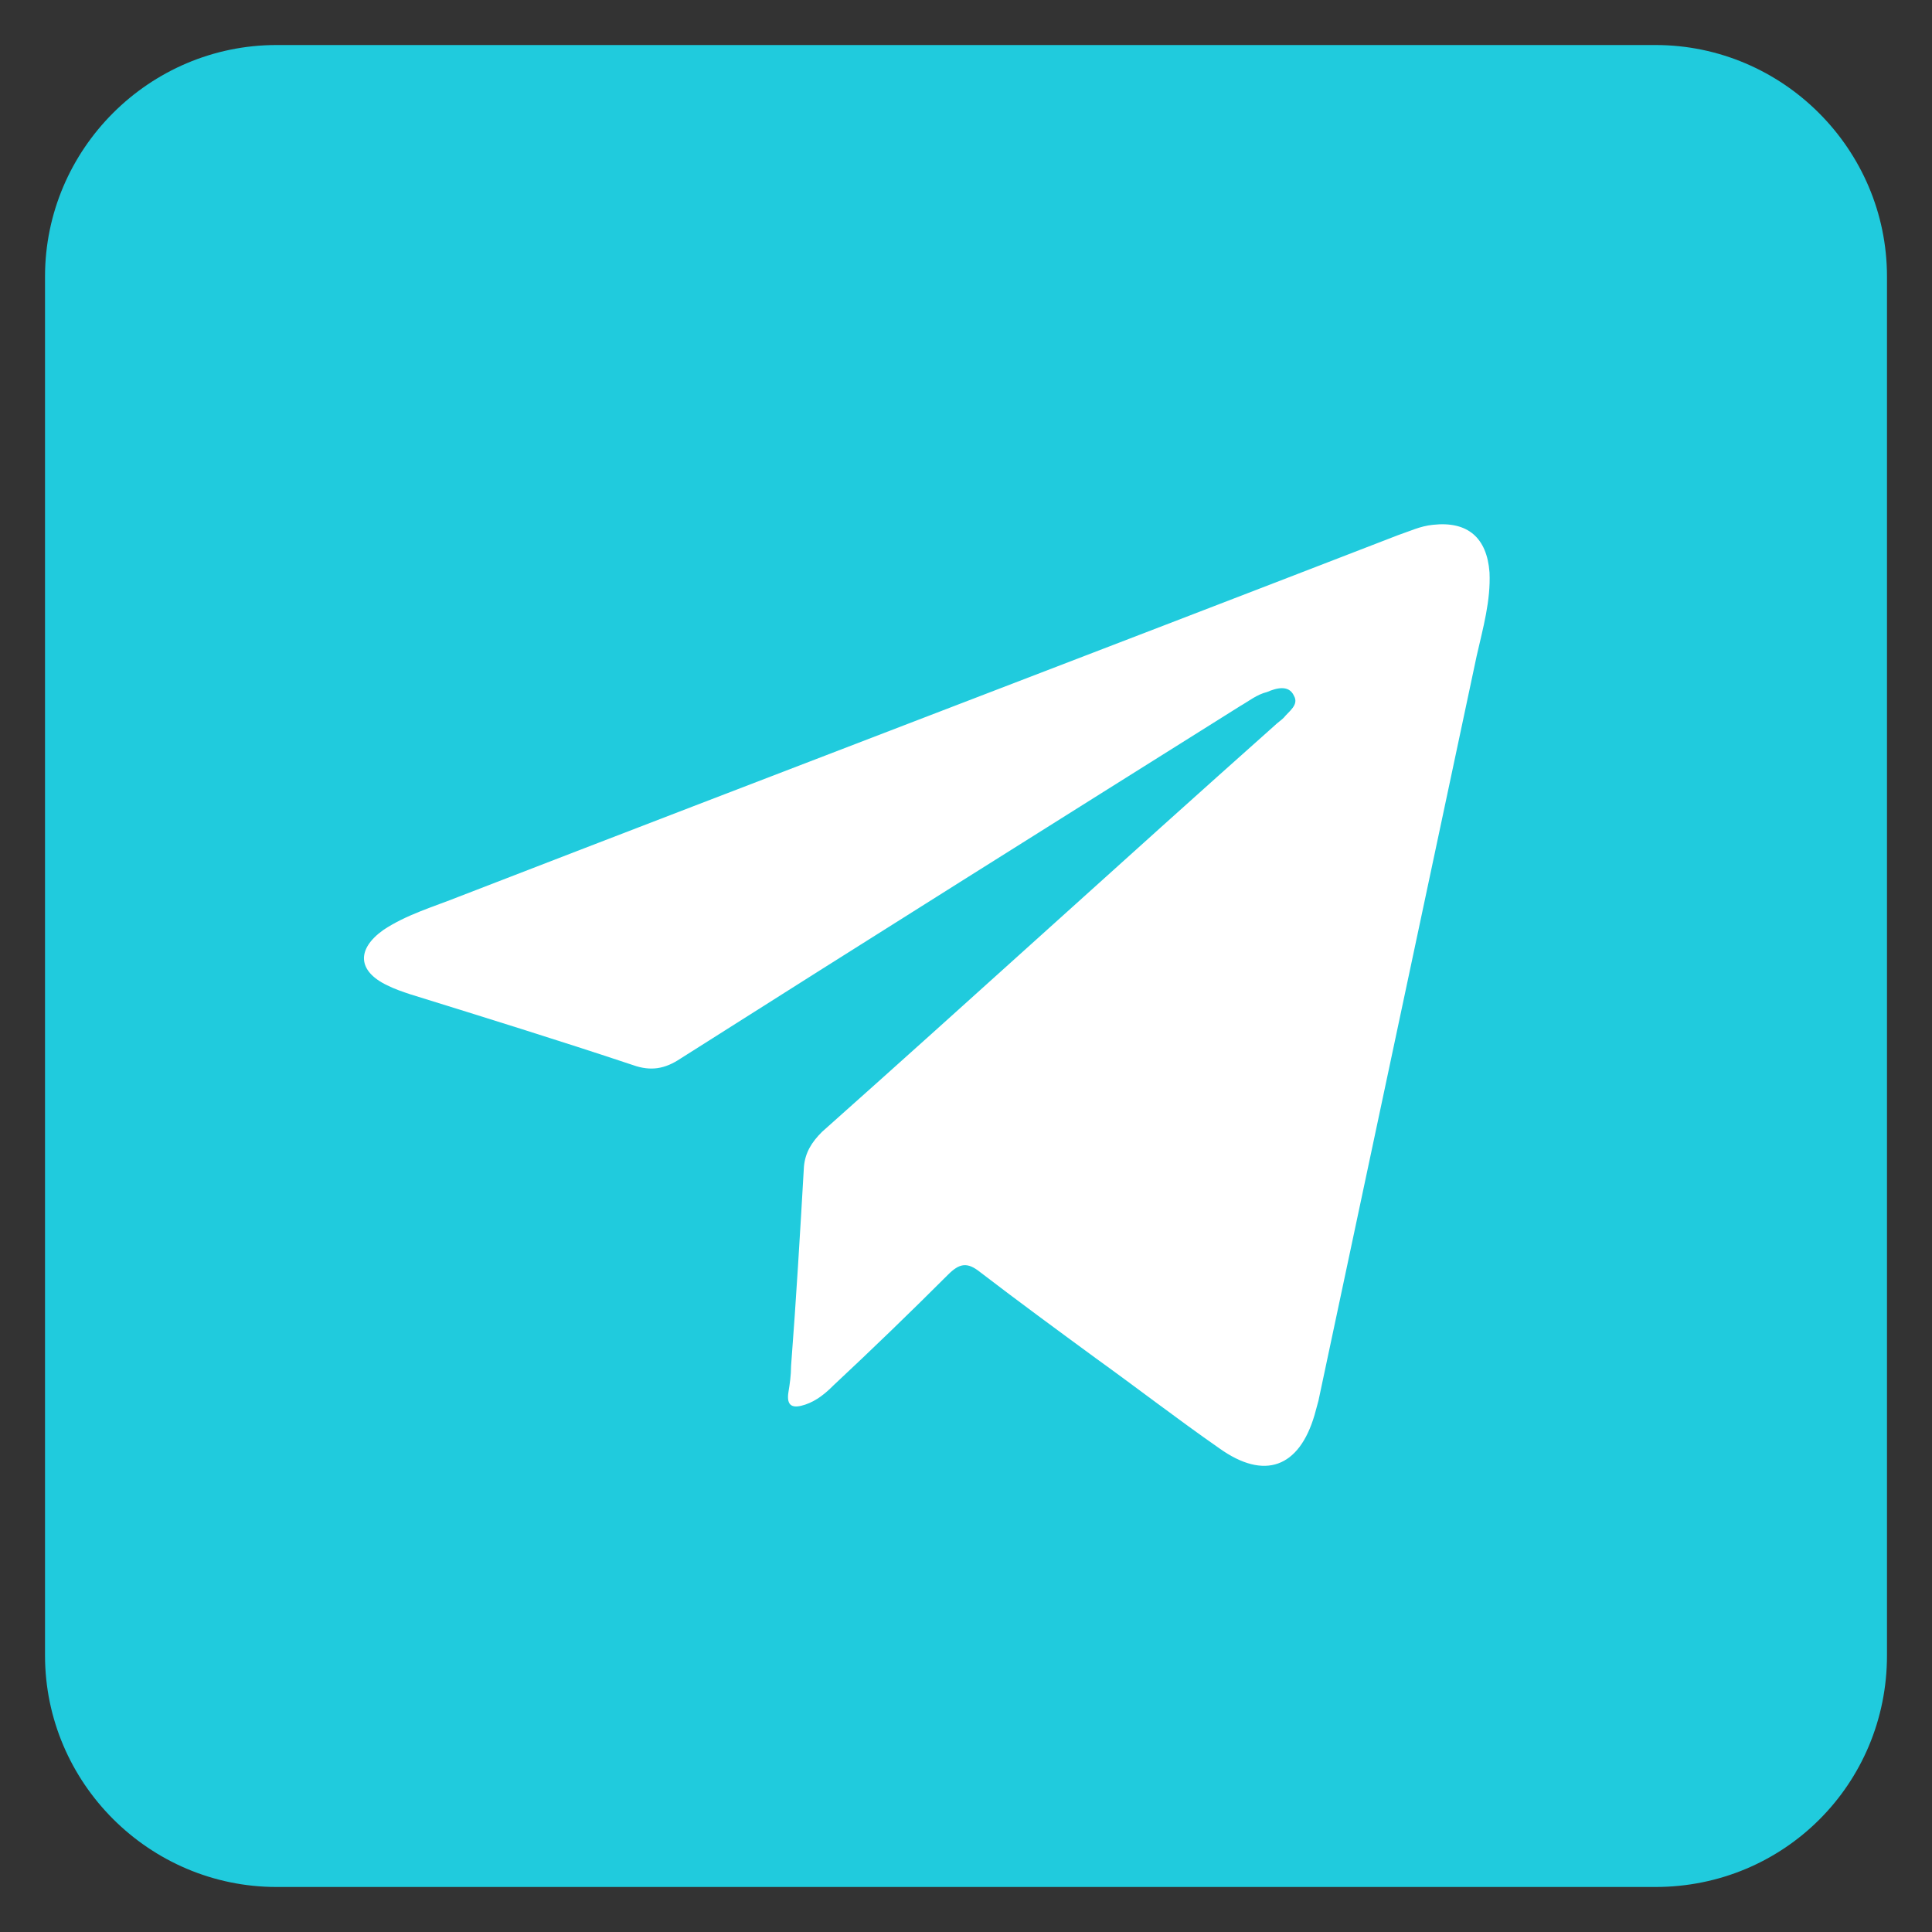
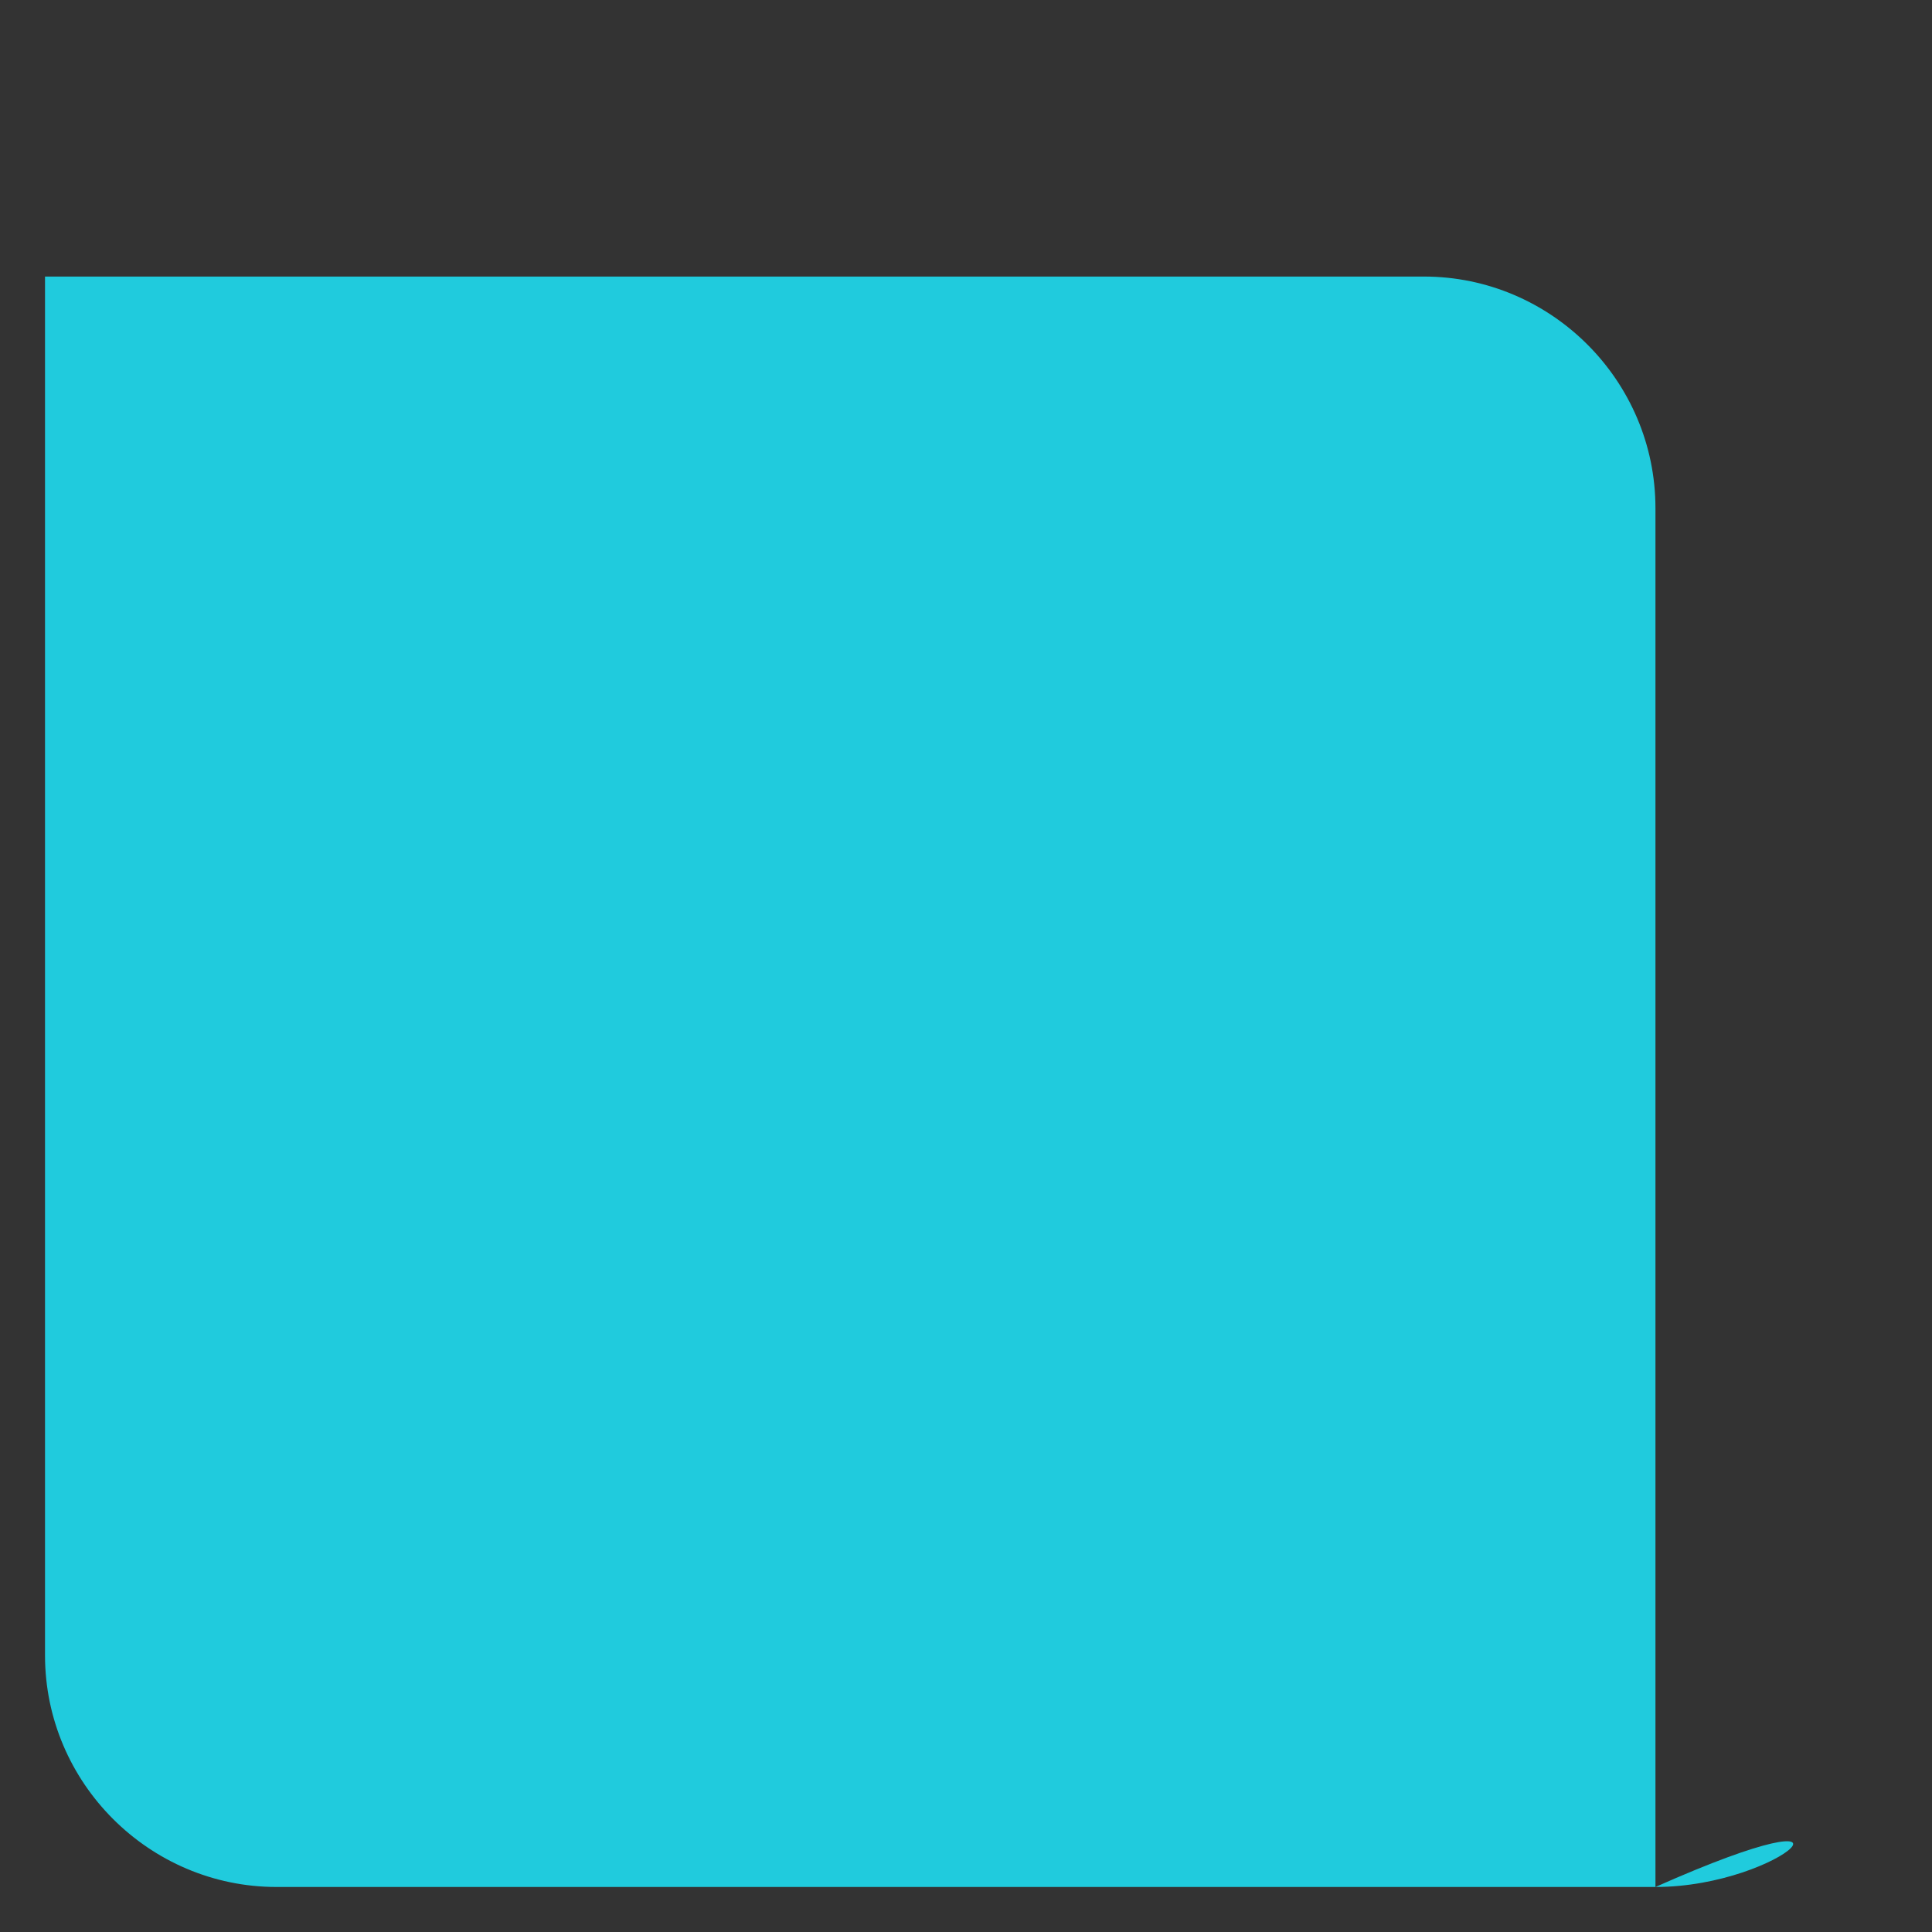
<svg xmlns="http://www.w3.org/2000/svg" version="1.1" id="Слой_1" x="0px" y="0px" viewBox="0 0 150.2 150.2" style="enable-background:new 0 0 150.2 150.2;" xml:space="preserve">
  <rect x="0" y="0" width="150.2" height="150.2" fill="#333333" stroke="none" />
  <style type="text/css"> .st0{fill:#20CBDD;} .st1{fill:#FFFFFF;} </style>
  <g>
-     <path class="st0" d="M128.7,146.7H21.5c-9.9,0-18-8.1-18-18V21.5c0-9.9,8.1-18,18-18h107.2c9.9,0,18,8.1,18,18v107.2 C146.7,138.7,138.7,146.7,128.7,146.7z" />
-     <path class="st1" d="M61.5,106.2C61.6,106.2,61.6,106.2,61.5,106.2c0,0.7-0.1,1.4-0.2,2c-0.2,1.2,0.4,1.3,1.3,1 c0.9-0.3,1.6-0.9,2.2-1.5c3-2.8,6-5.7,8.9-8.6c0.9-0.9,1.5-1,2.5-0.2c3,2.3,6,4.5,9,6.7c3.2,2.3,6.3,4.7,9.6,7 c3.5,2.5,6.2,1.5,7.4-2.6c0.1-0.4,0.2-0.7,0.3-1.1c4.1-19.3,8.2-38.6,12.3-57.9c0.5-2.2,1.1-4.3,1-6.5c-0.2-2.7-1.7-4-4.4-3.7 c-1,0.1-1.8,0.5-2.7,0.8c-24.3,9.4-48.7,18.7-73,28.1c-2,0.8-4.1,1.4-5.9,2.6c-2.1,1.5-2,3.2,0.3,4.3c0.6,0.3,1.2,0.5,1.8,0.7 c5.8,1.8,11.6,3.6,17.3,5.5c1.4,0.5,2.5,0.3,3.7-0.5c14.5-9.2,29-18.3,43.5-27.4c0.7-0.4,1.3-0.9,2.1-1.1c0.7-0.3,1.7-0.6,2.1,0.3 c0.4,0.7-0.4,1.2-0.8,1.7c-0.2,0.2-0.5,0.4-0.7,0.6C87.3,66.9,75.7,77.5,63.9,88c-0.8,0.8-1.3,1.6-1.4,2.7 C62.2,95.9,61.9,101,61.5,106.2z" />
+     <path class="st0" d="M128.7,146.7H21.5c-9.9,0-18-8.1-18-18V21.5h107.2c9.9,0,18,8.1,18,18v107.2 C146.7,138.7,138.7,146.7,128.7,146.7z" />
  </g>
</svg>